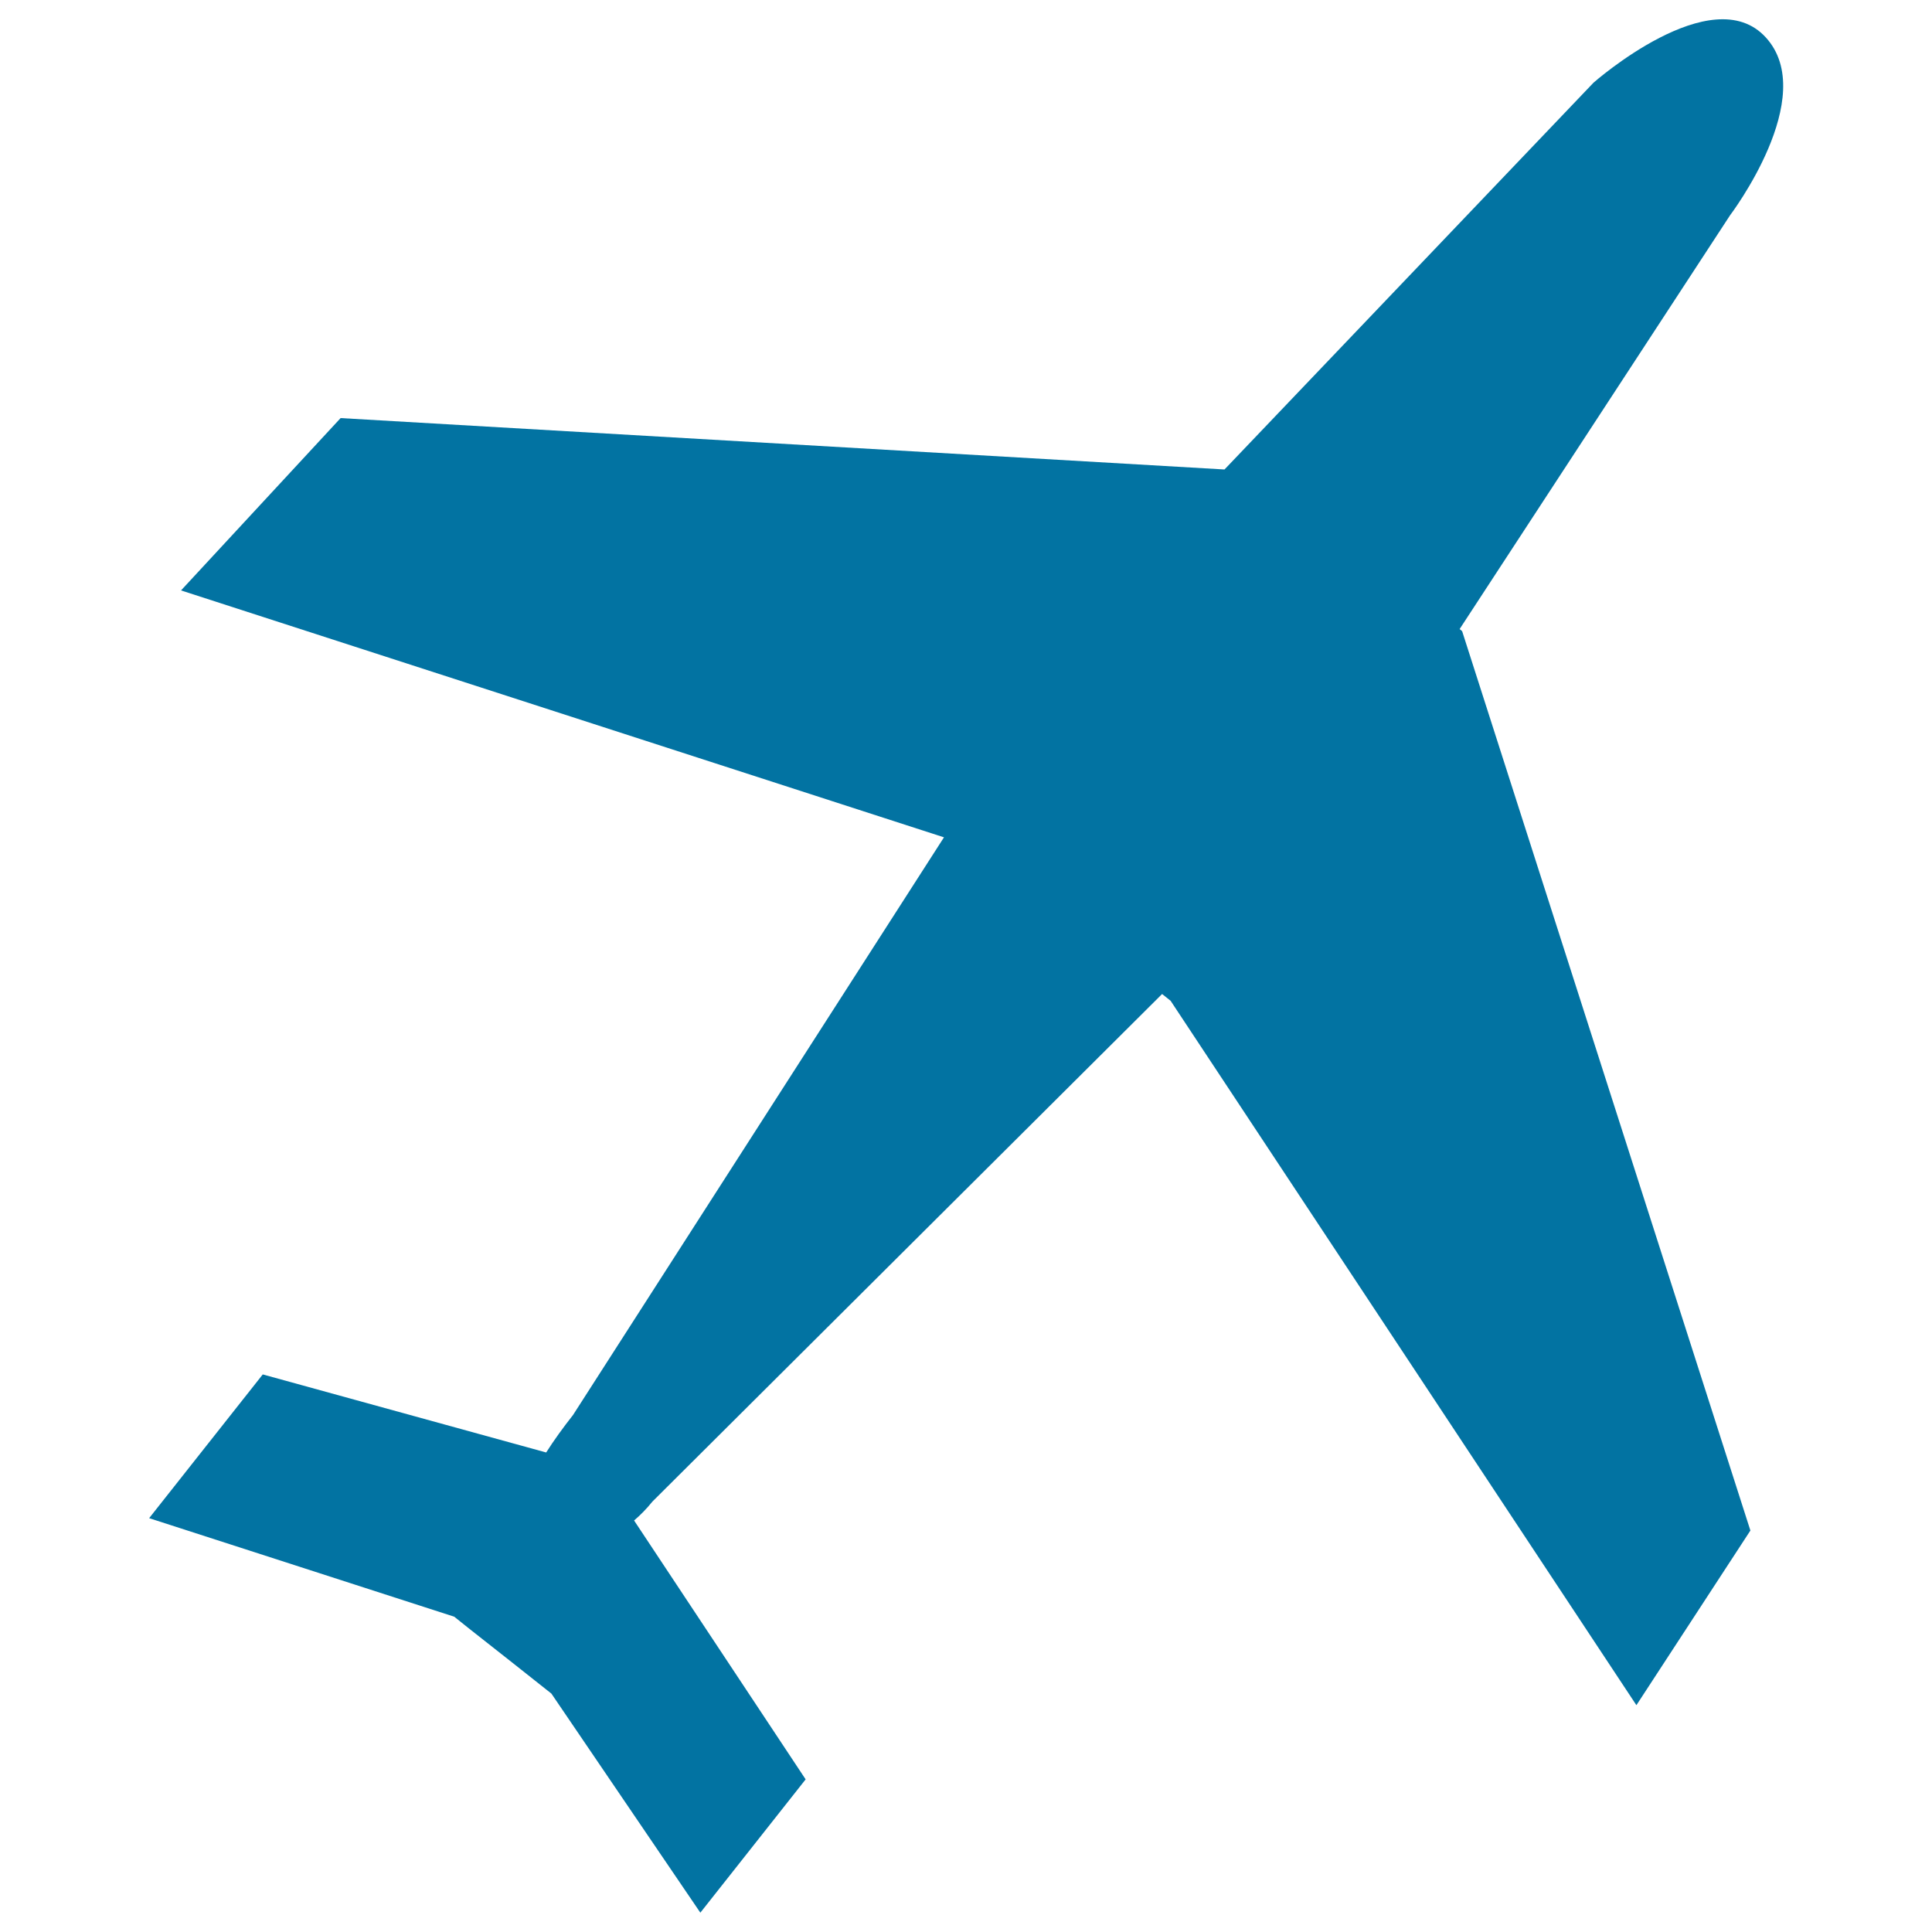
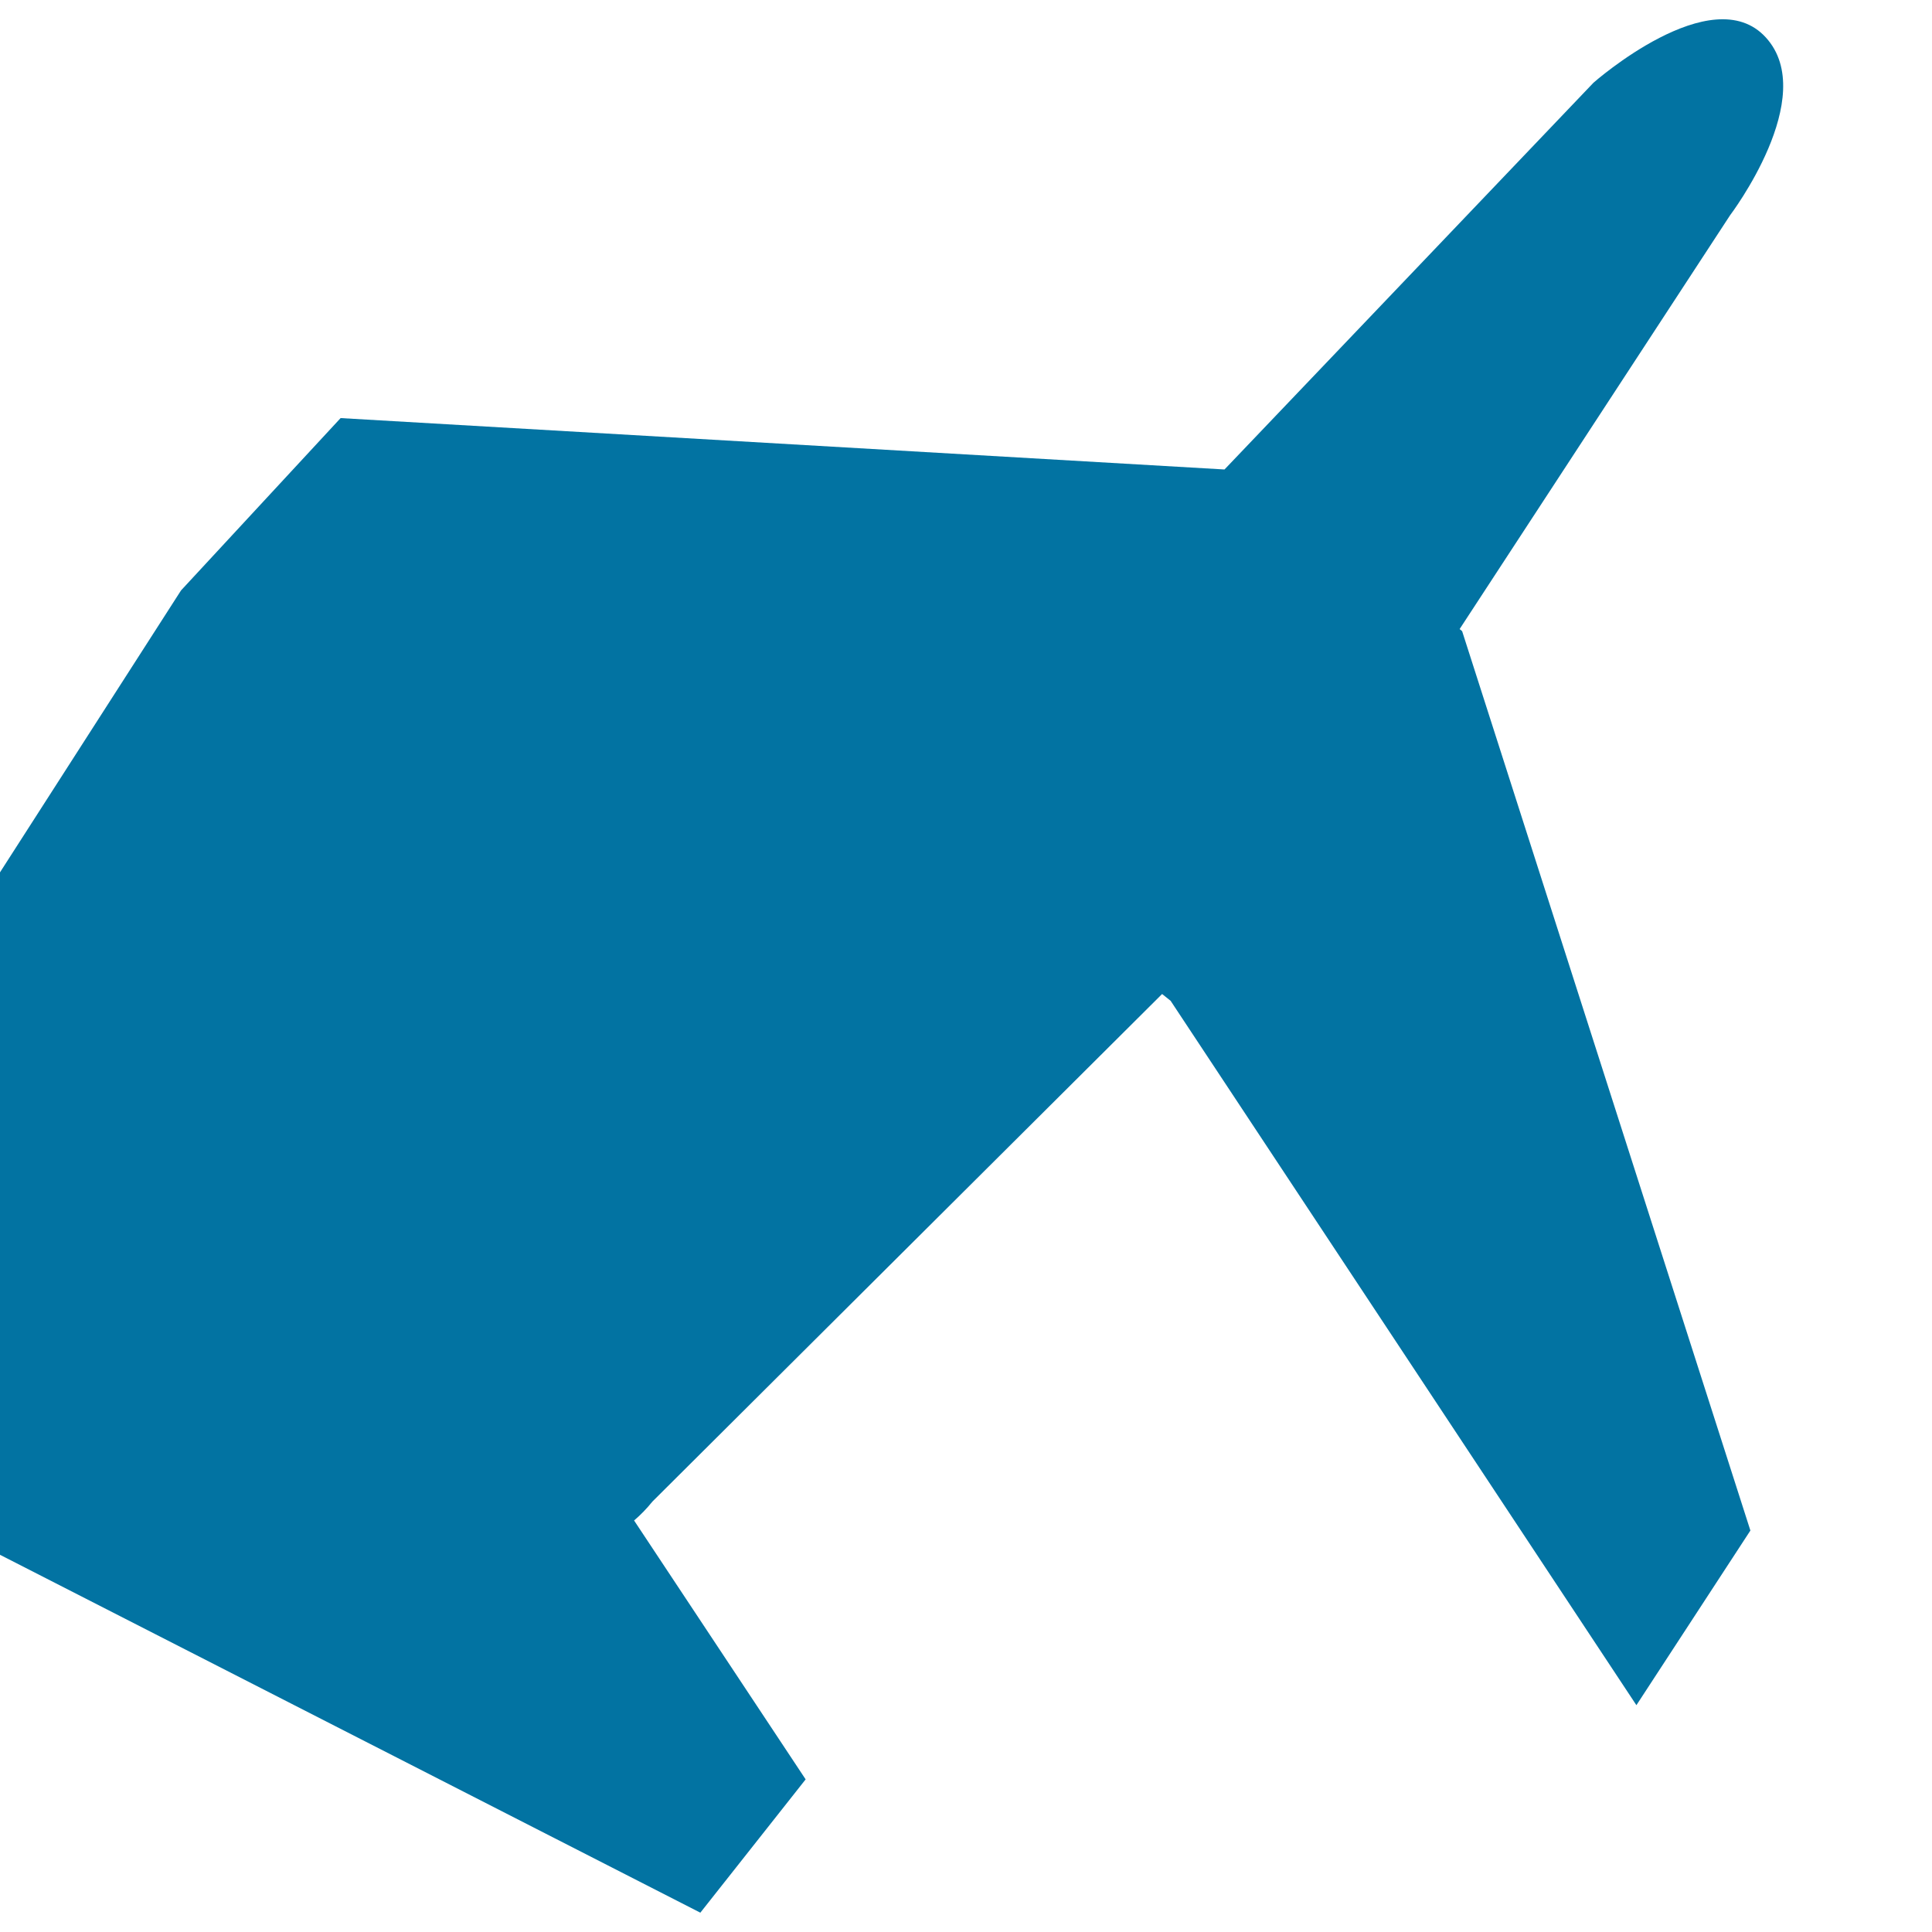
<svg xmlns="http://www.w3.org/2000/svg" viewBox="0 0 1000 1000" style="fill:#0273a2">
  <title>Aircraft carrier silhouette SVG icon</title>
  <g>
-     <path d="M755.5,325.6l140-214.2c0,0,46.5-61.3,18.5-92c-27.9-30.7-89.2,23.4-89.2,23.4L633.8,243l-457.5-26.6l-82.6,89.2l394.9,127.8l-192,299c-5.2,6.6-9.9,13.1-13.9,19.4l-146.7-40.4l-58.8,74.4l157.9,51l7,5.6l23.1,18.2l20.2,16L362.5,990l54.5-69l-88.8-134c3.4-2.9,6.6-6.2,9.5-9.8l263.8-262.7l4.4,3.5l241.1,364.6l59-90.4L756.8,326.7L755.5,325.6z" />
+     <path d="M755.5,325.6l140-214.2c0,0,46.5-61.3,18.5-92c-27.9-30.7-89.2,23.4-89.2,23.4L633.8,243l-457.5-26.6l-82.6,89.2l-192,299c-5.2,6.6-9.9,13.1-13.9,19.4l-146.7-40.4l-58.8,74.4l157.9,51l7,5.6l23.1,18.2l20.2,16L362.5,990l54.5-69l-88.8-134c3.4-2.9,6.6-6.2,9.5-9.8l263.8-262.7l4.4,3.5l241.1,364.6l59-90.4L756.8,326.7L755.5,325.6z" />
  </g>
</svg>